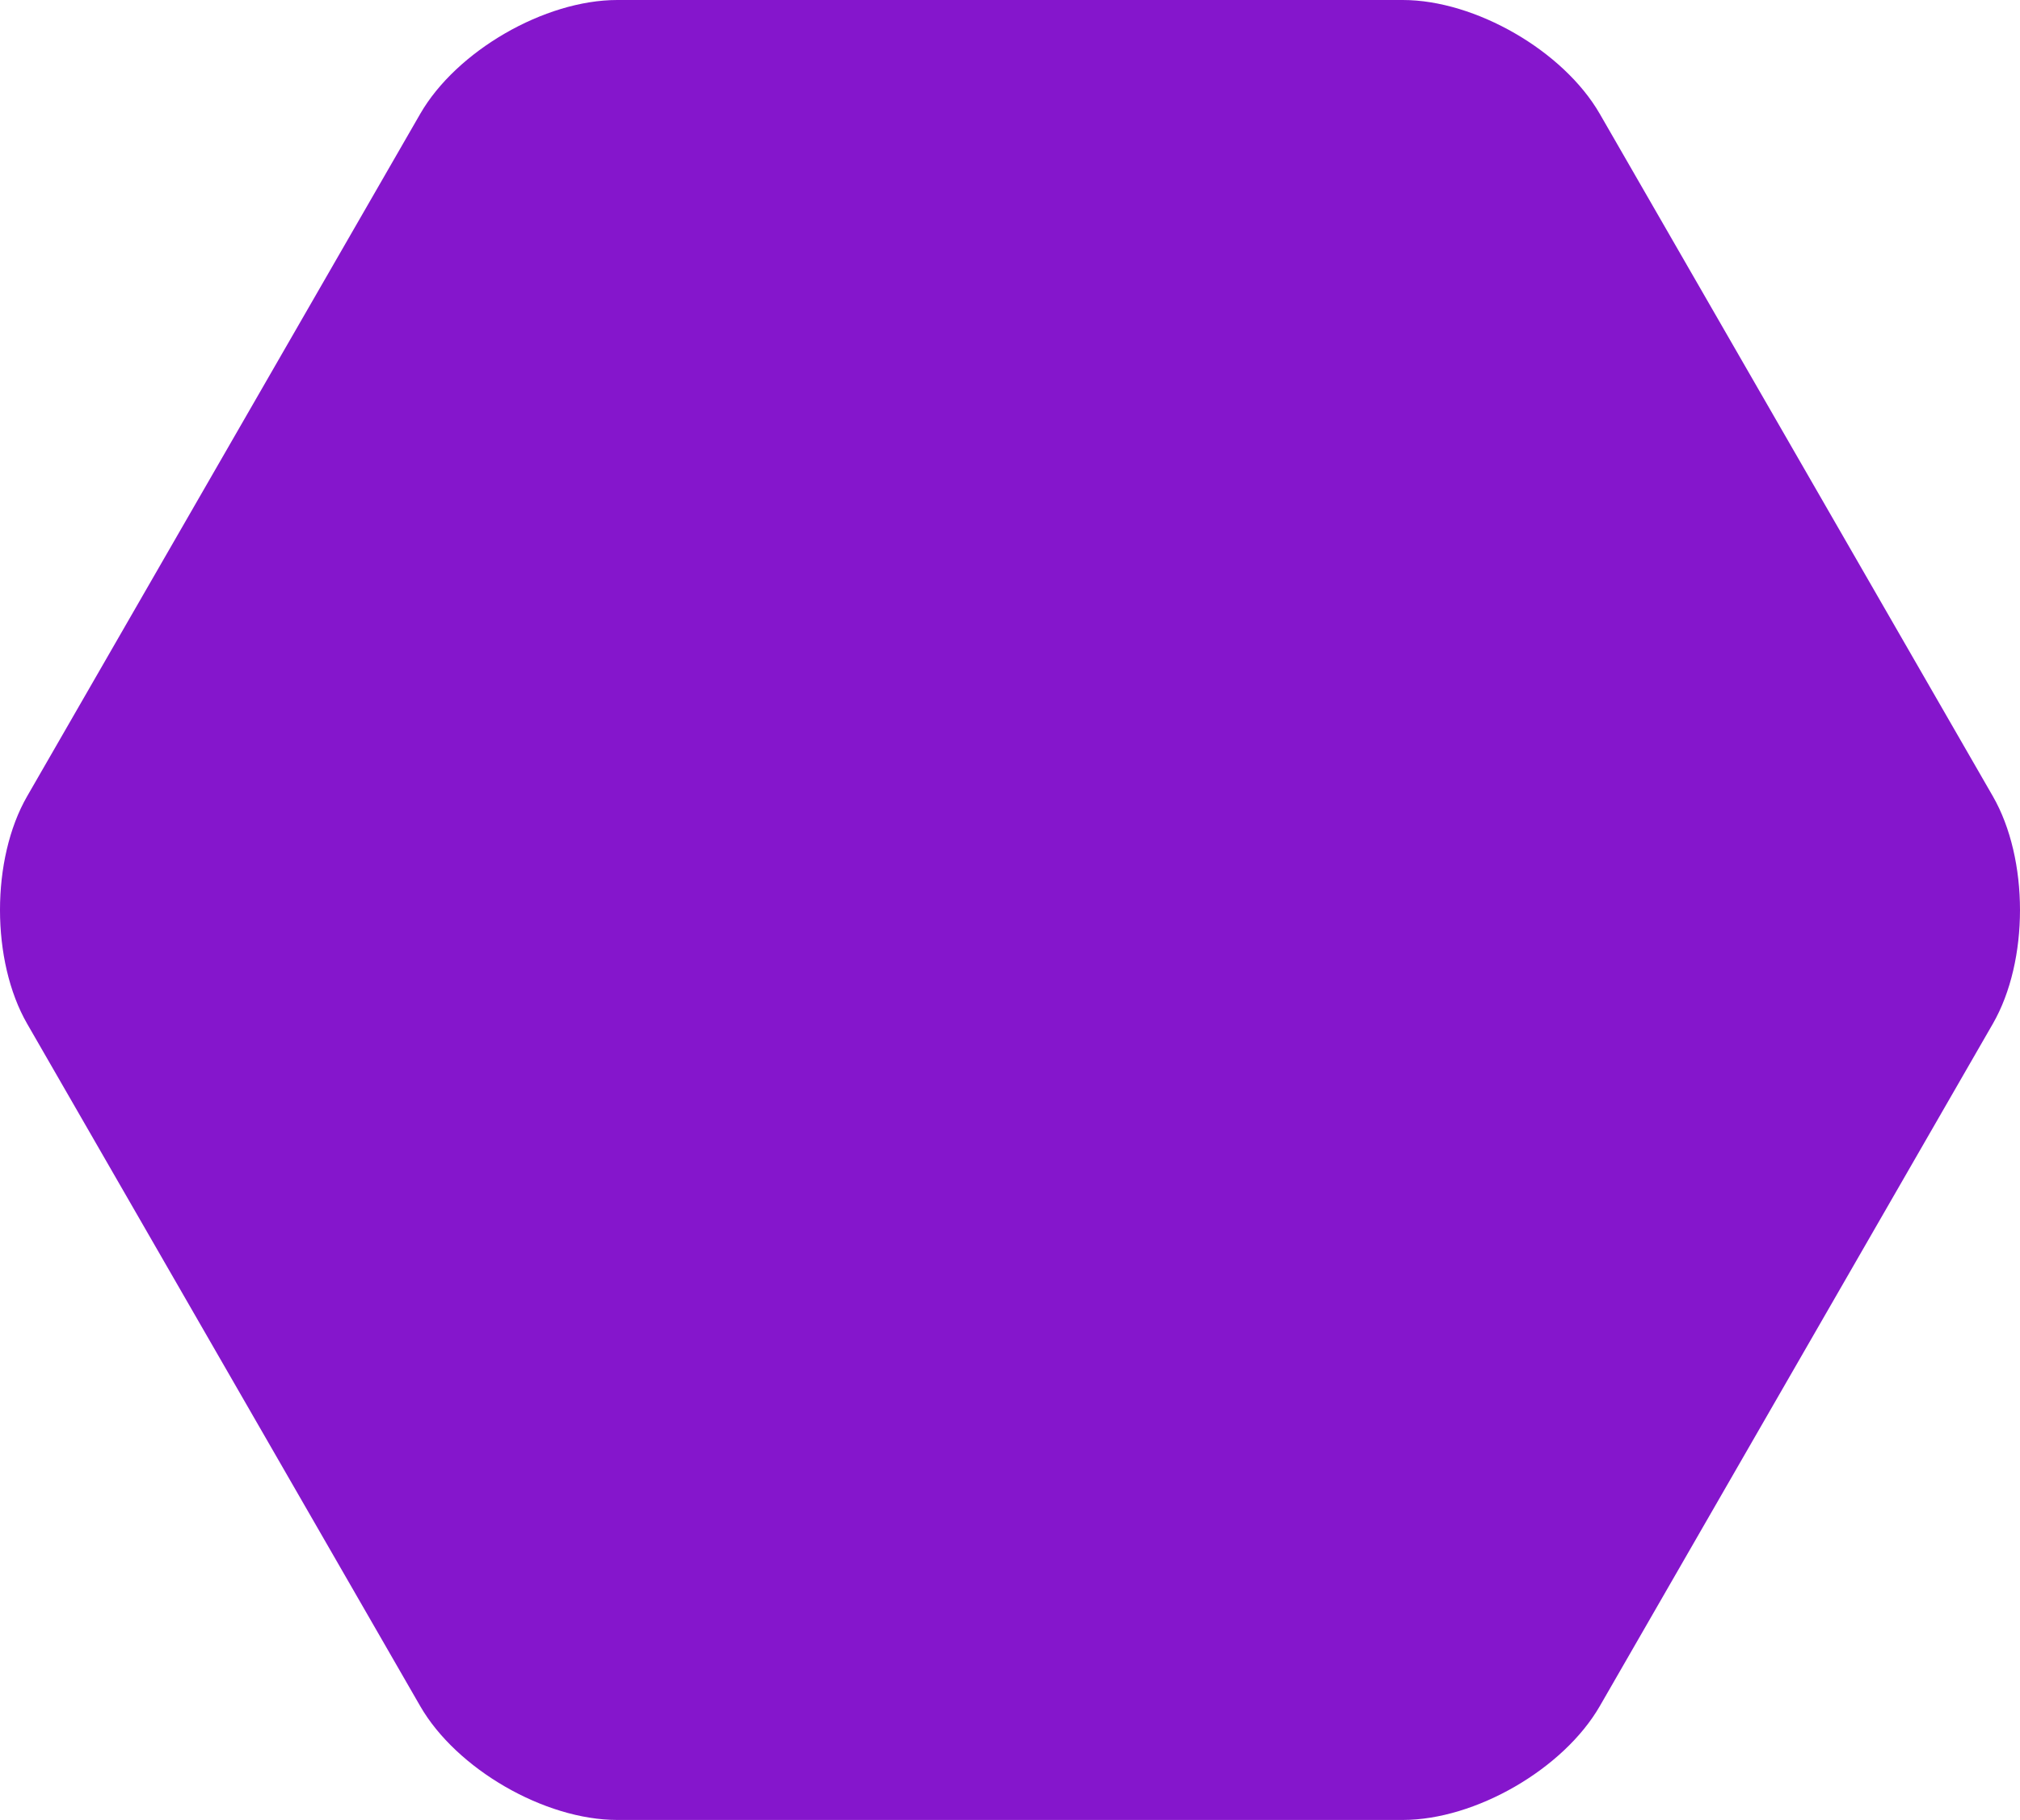
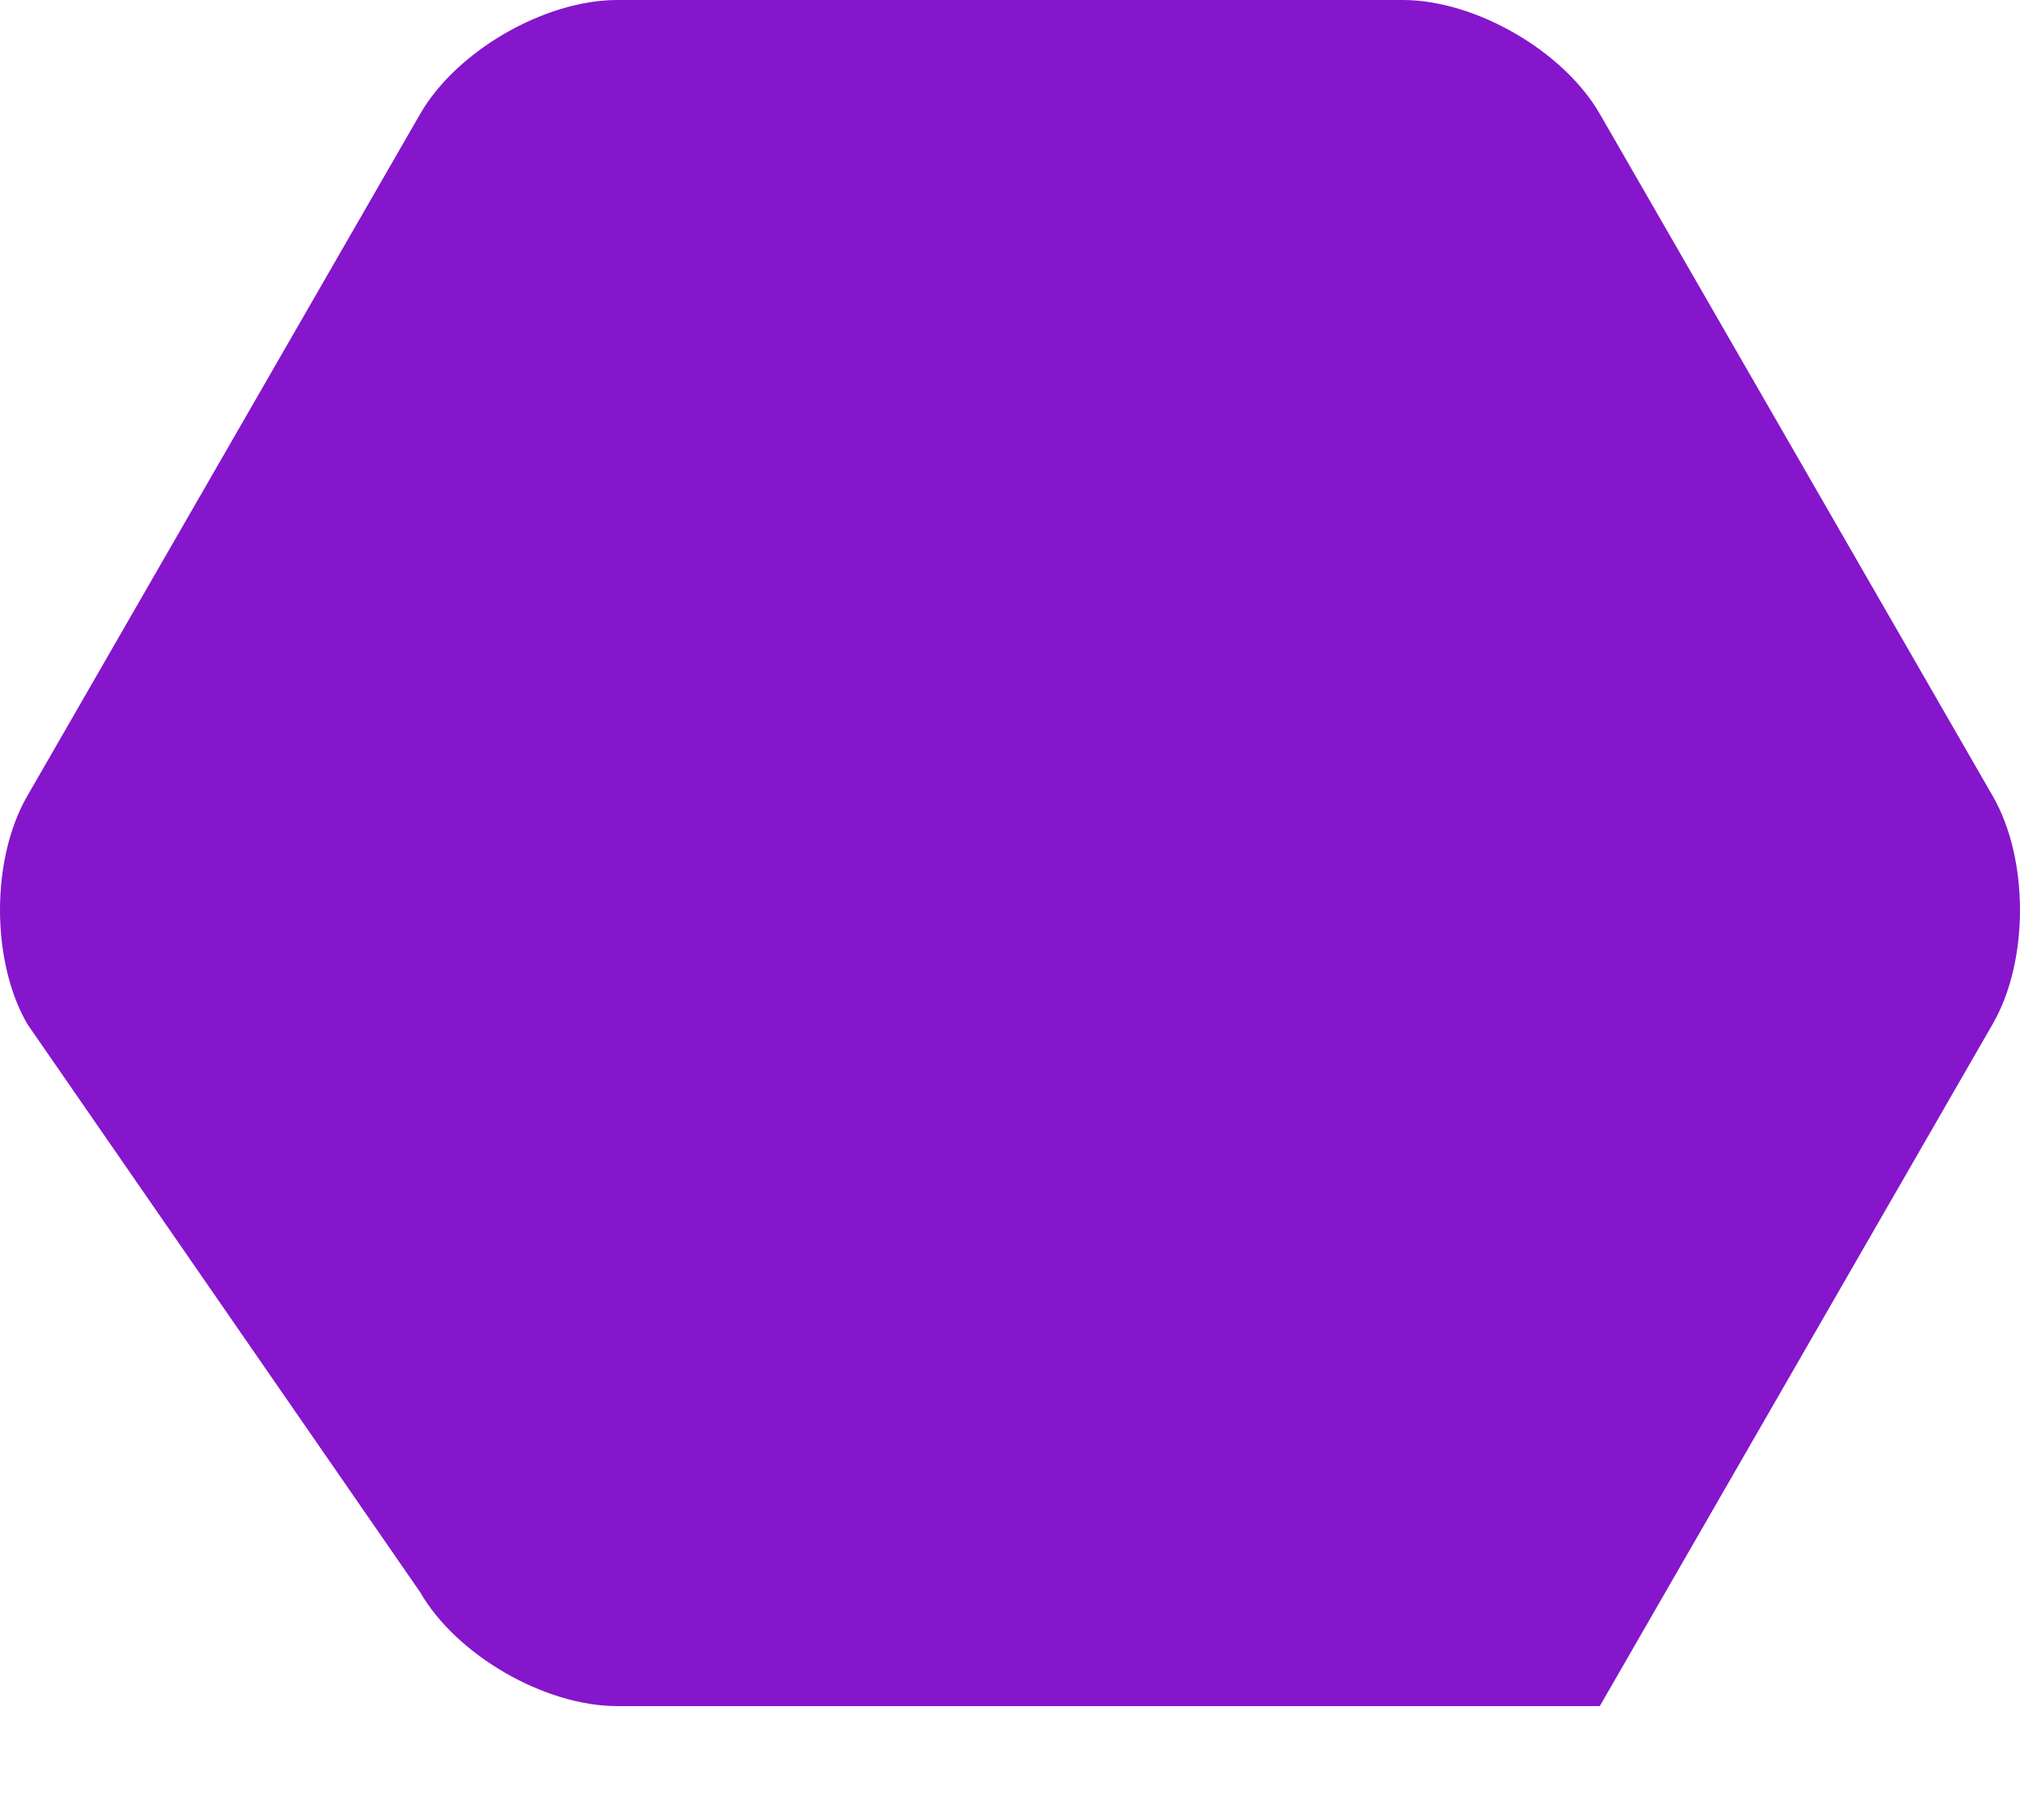
<svg xmlns="http://www.w3.org/2000/svg" viewBox="0 0 510 459.6">
  <defs>
    <style>.cls-1{fill:#8516cc;fill-rule:evenodd;}</style>
  </defs>
  <g id="Layer_2" data-name="Layer 2">
    <g id="Layer_2-2" data-name="Layer 2">
-       <path class="cls-1" d="M6.87,258.56c-9.15-15.88-9.17-41.61,0-57.51L106.09,28.76C115.24,12.87,137.5,0,155.84,0H354.16c18.33,0,40.59,12.85,49.75,28.76l99.22,172.29c9.15,15.88,9.17,41.6,0,57.51L403.91,430.85c-9.15,15.88-31.41,28.75-49.75,28.75H155.84c-18.33,0-40.59-12.85-49.75-28.75L6.87,258.56Z" />
+       <path class="cls-1" d="M6.87,258.56c-9.15-15.88-9.17-41.61,0-57.51L106.09,28.76C115.24,12.87,137.5,0,155.84,0H354.16c18.33,0,40.59,12.85,49.75,28.76l99.22,172.29c9.15,15.88,9.17,41.6,0,57.51L403.91,430.85H155.84c-18.33,0-40.59-12.85-49.75-28.75L6.87,258.56Z" />
    </g>
  </g>
</svg>